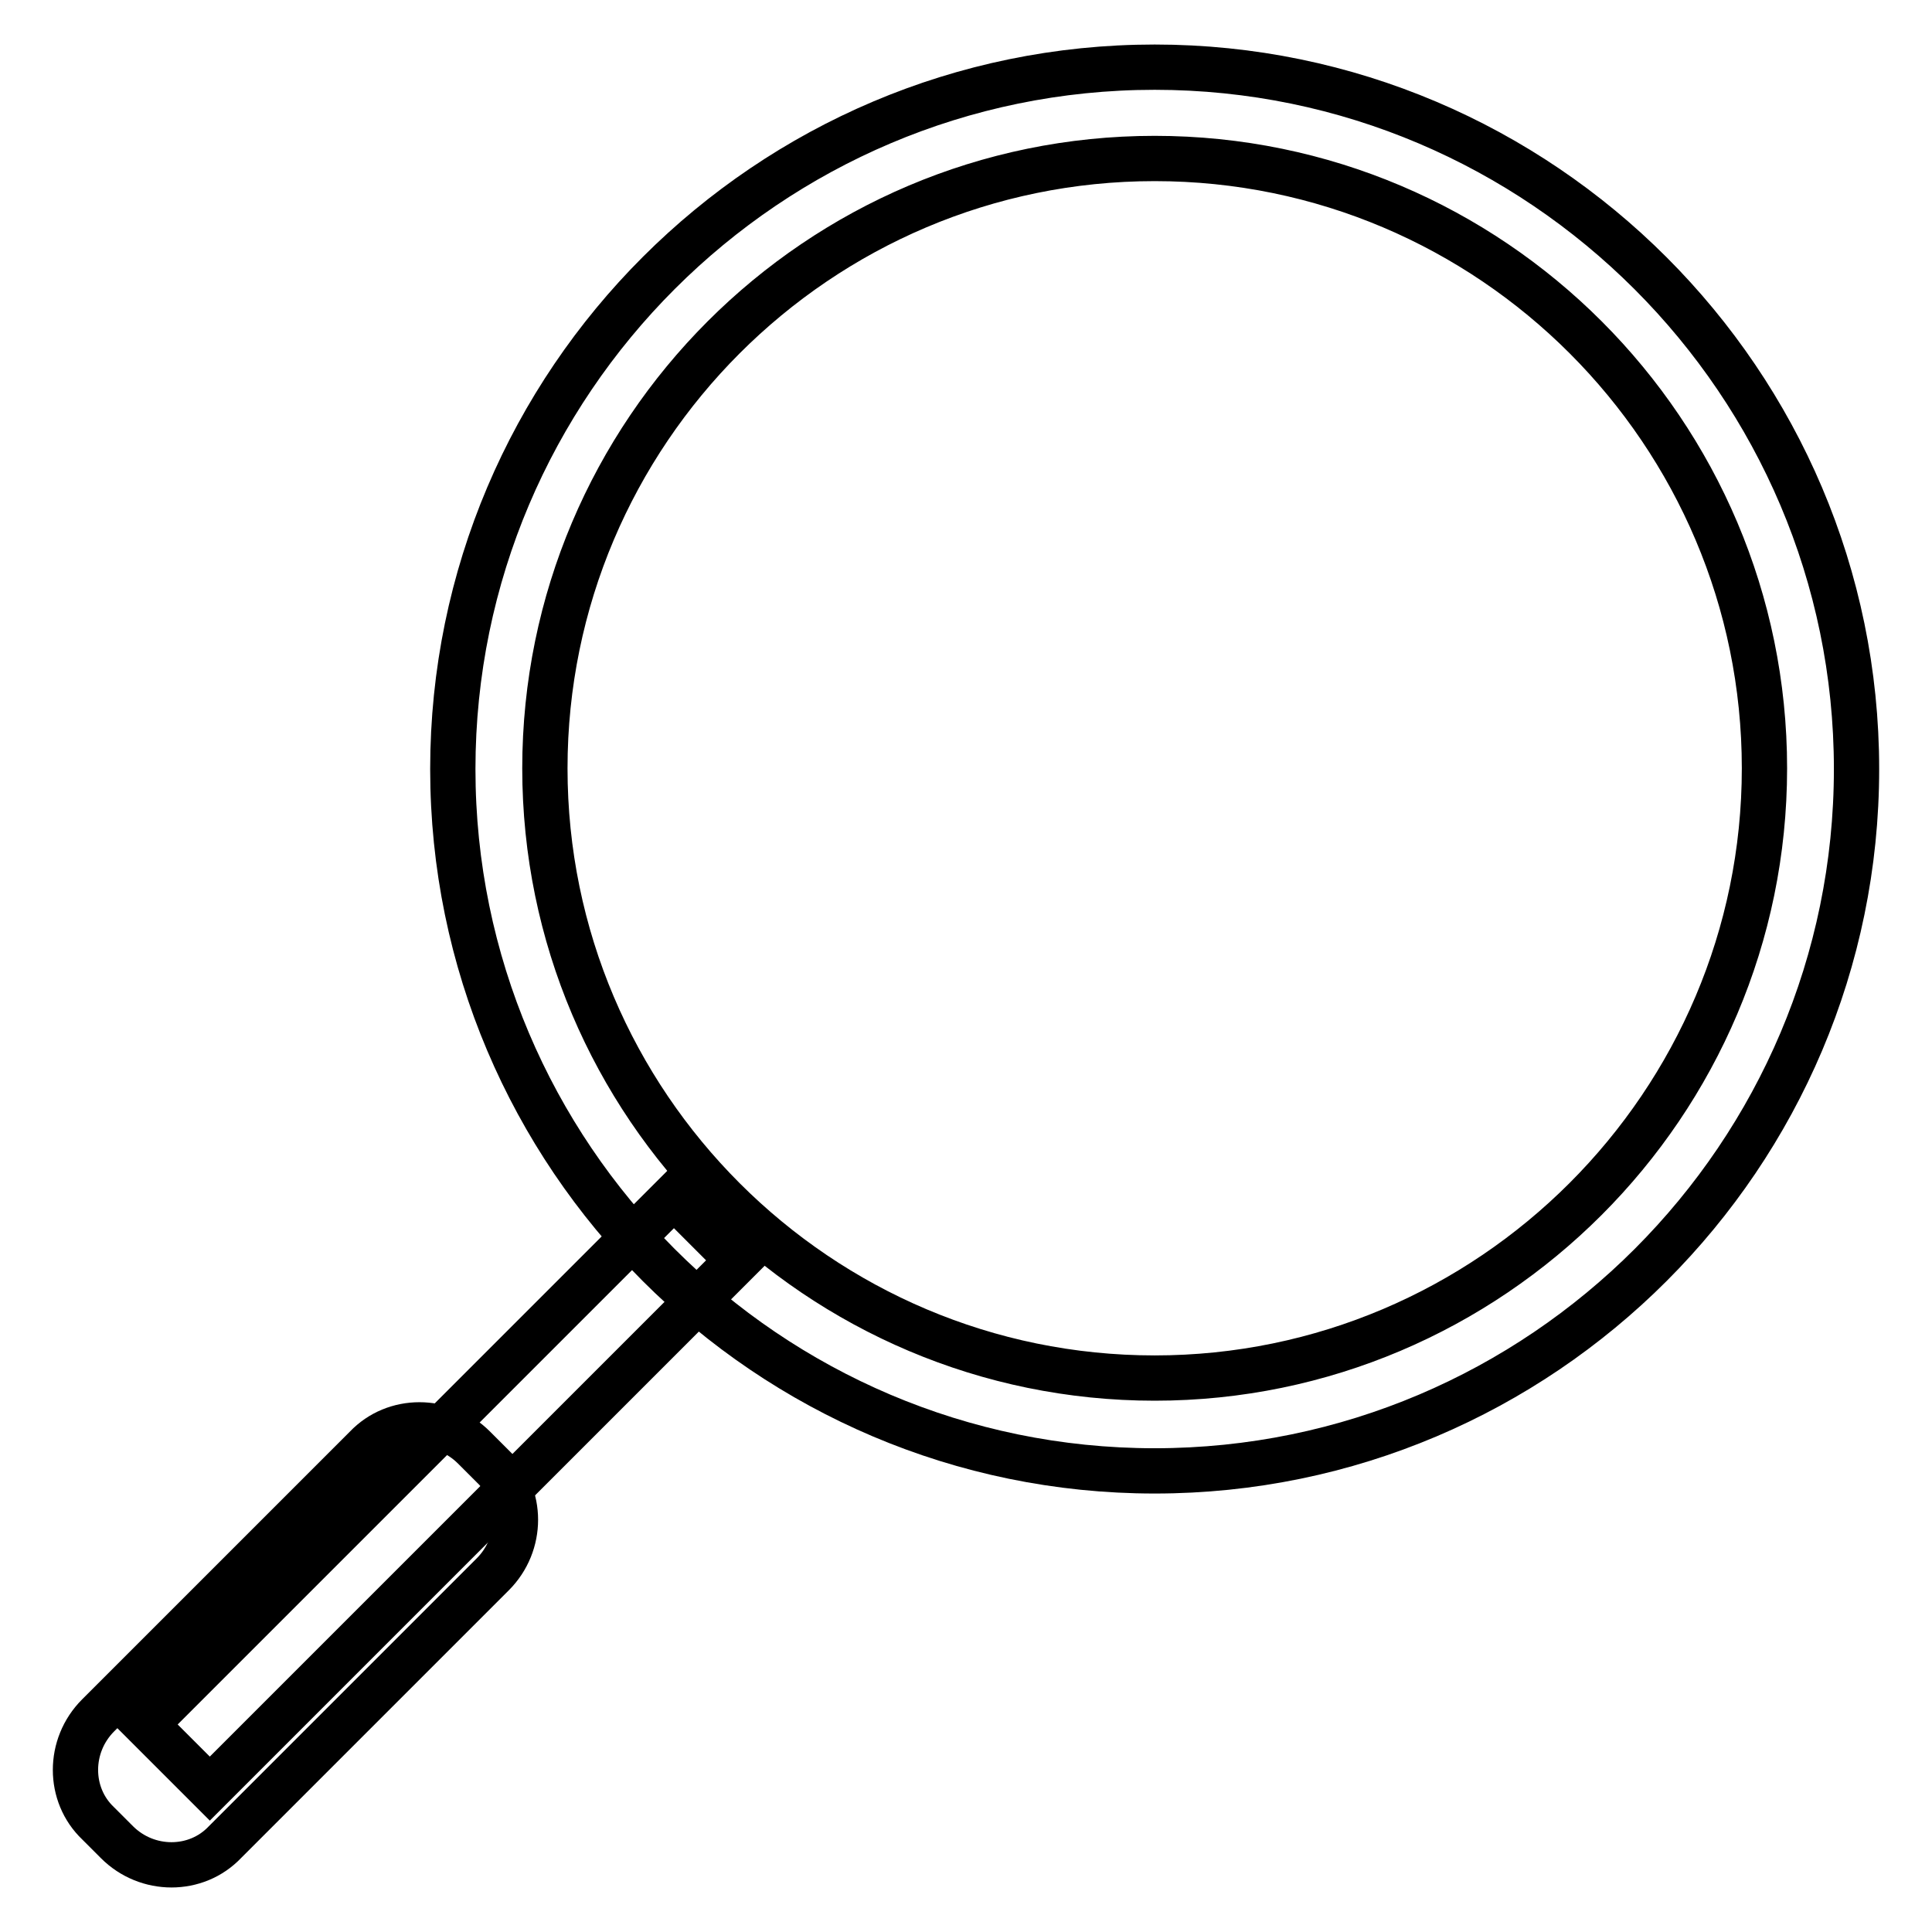
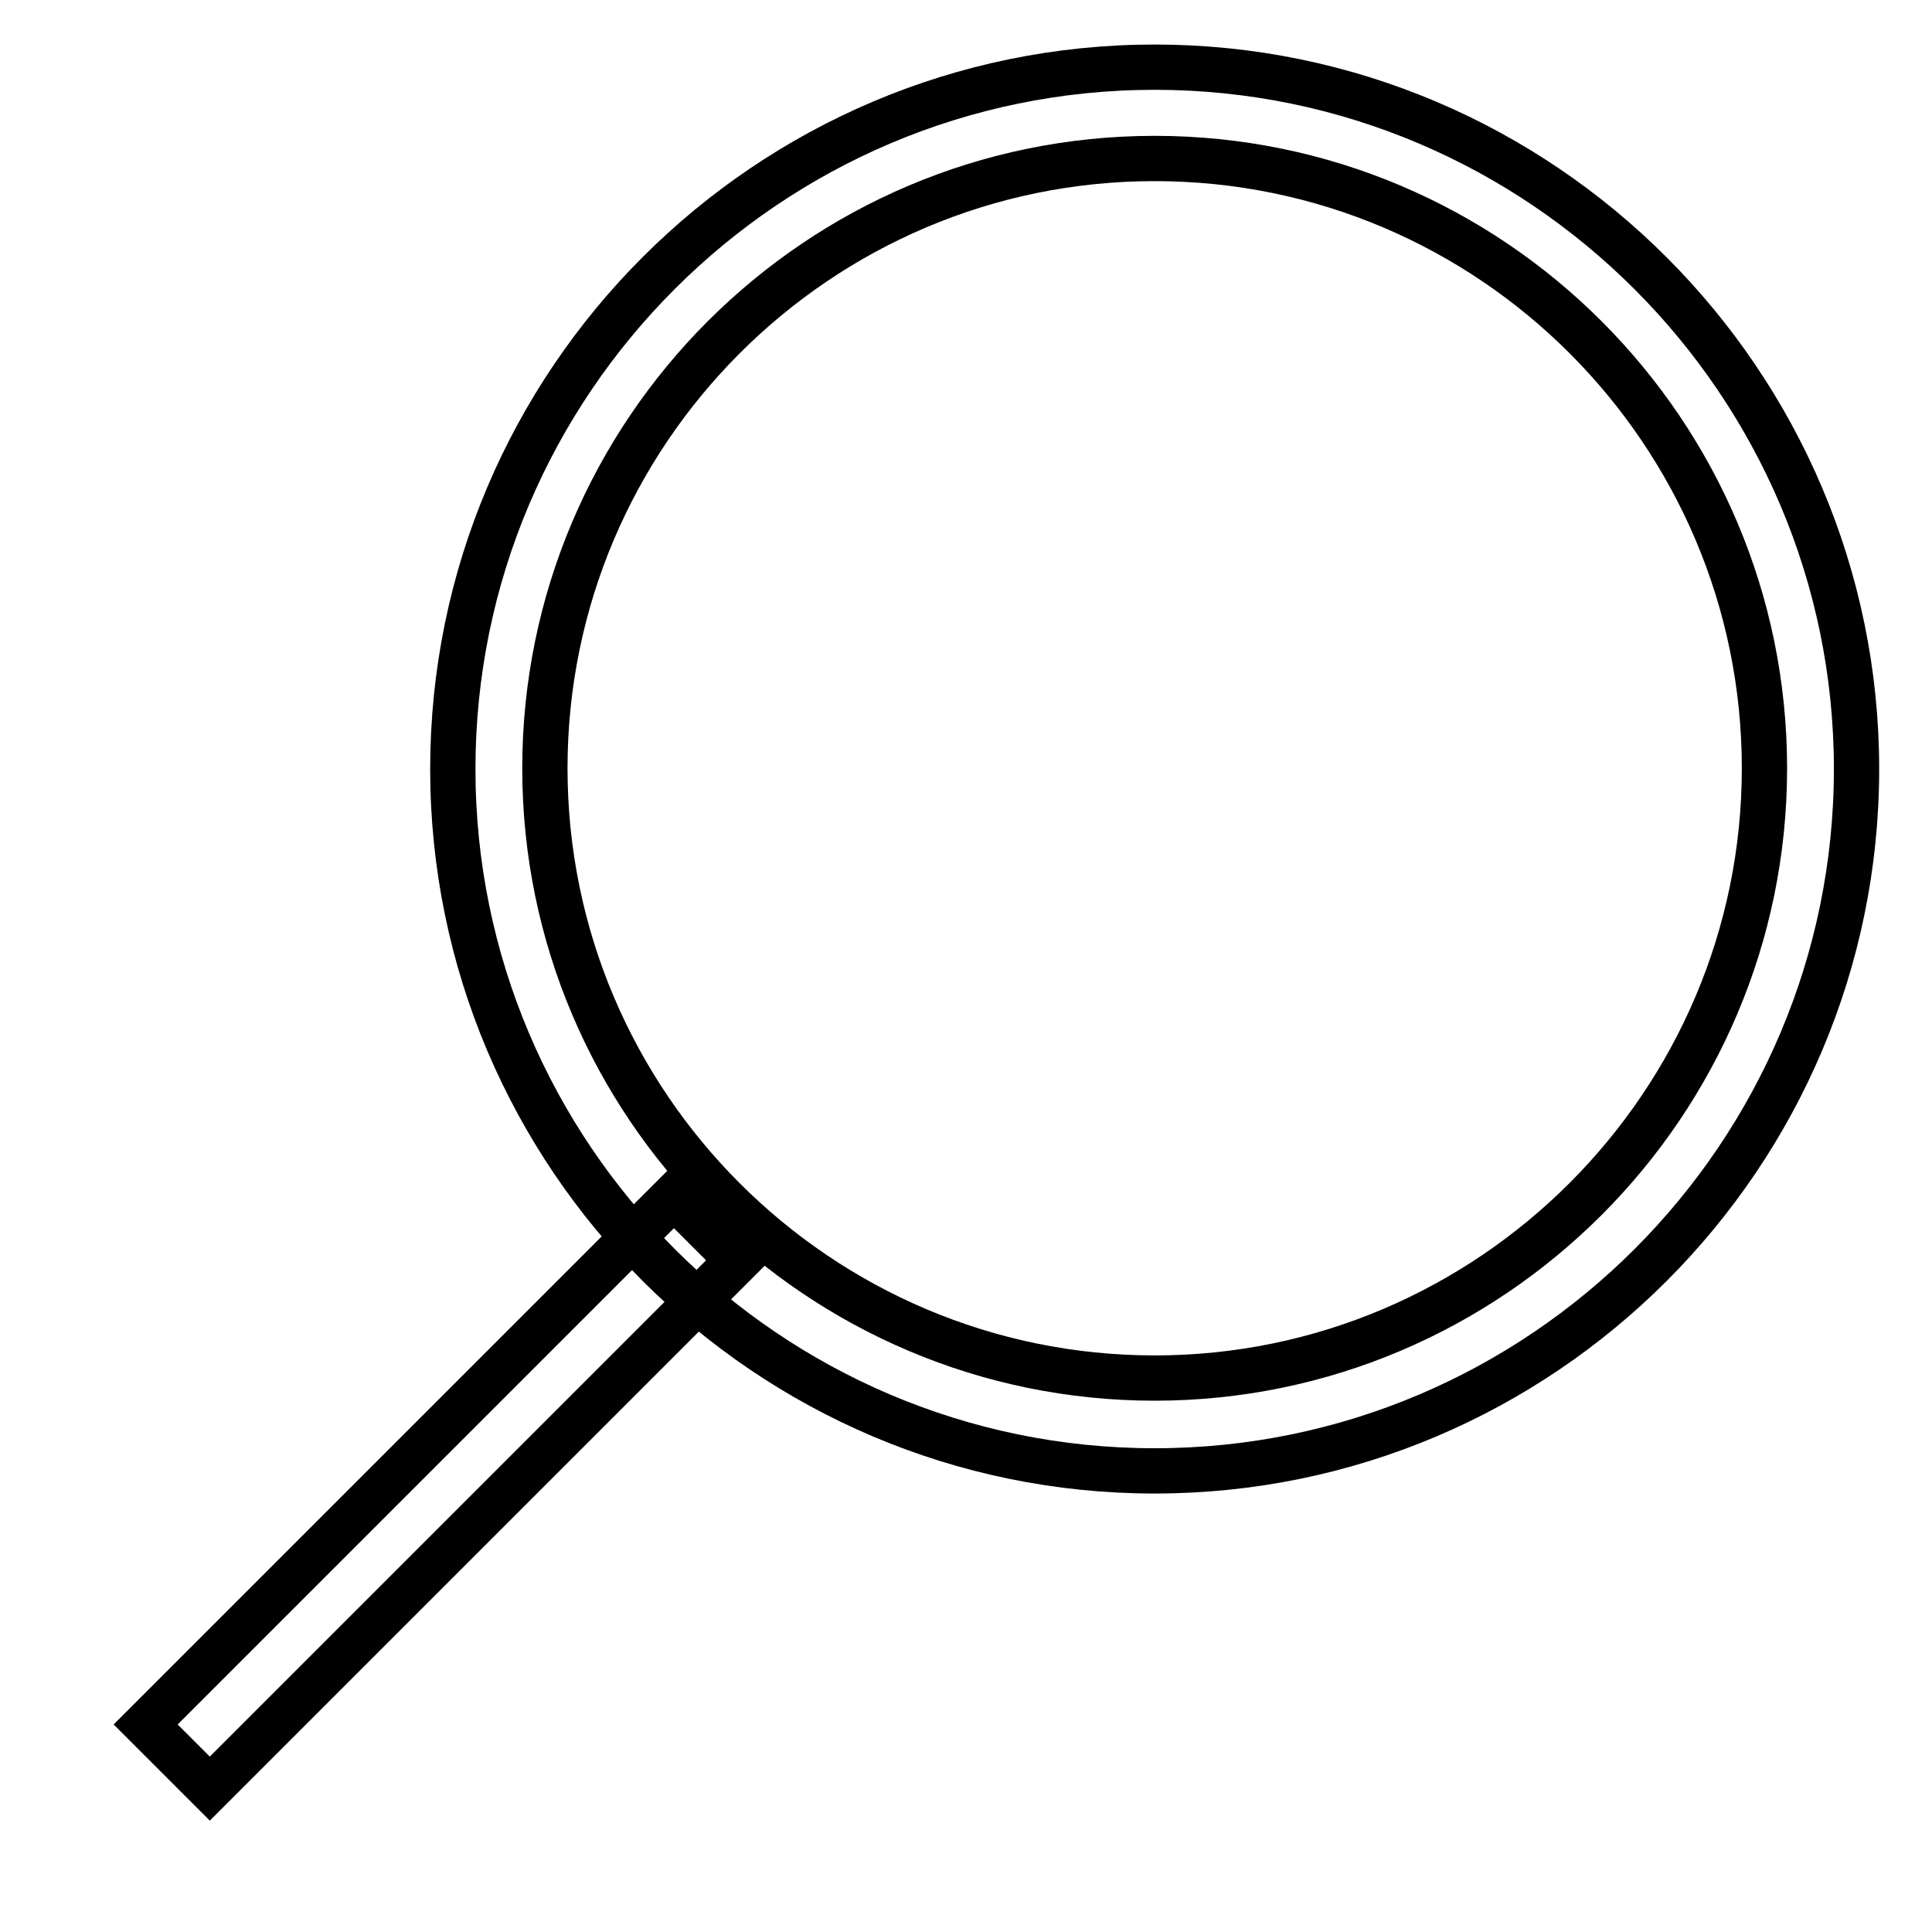
<svg xmlns="http://www.w3.org/2000/svg" version="1.1" x="0px" y="0px" viewBox="0 0 256 256" enable-background="new 0 0 256 256" xml:space="preserve">
  <g>
    <path stroke-width="6" fill-opacity="0" stroke="#000000" d="M153,194.9c-51.3,0-93-41.8-93-93c0-51.3,41.8-93,93-93c51.2,0,93,41.8,93,93 C246,153.1,204.3,194.9,153,194.9 M153,21c-44.6,0-80.8,36.3-80.8,80.8c0,44.6,36.3,80.8,80.8,80.8s80.8-36.3,80.8-80.8 S197.6,21,153,21" />
    <path stroke-width="6" fill-opacity="0" stroke="#000000" d="M27.8,237l-8.5-8.5l70-70l8.5,8.5L27.8,237z" />
-     <path stroke-width="6" fill-opacity="0" stroke="#000000" d="M13,227.3c-4,4-4,10.5,0,14.3l2.5,2.5c4,4,10.5,4,14.3,0l35.5-35.5c4-4,4-10.5,0-14.3l-2.5-2.5 c-4-4-10.5-4-14.3,0L13,227.3L13,227.3z" />
  </g>
</svg>